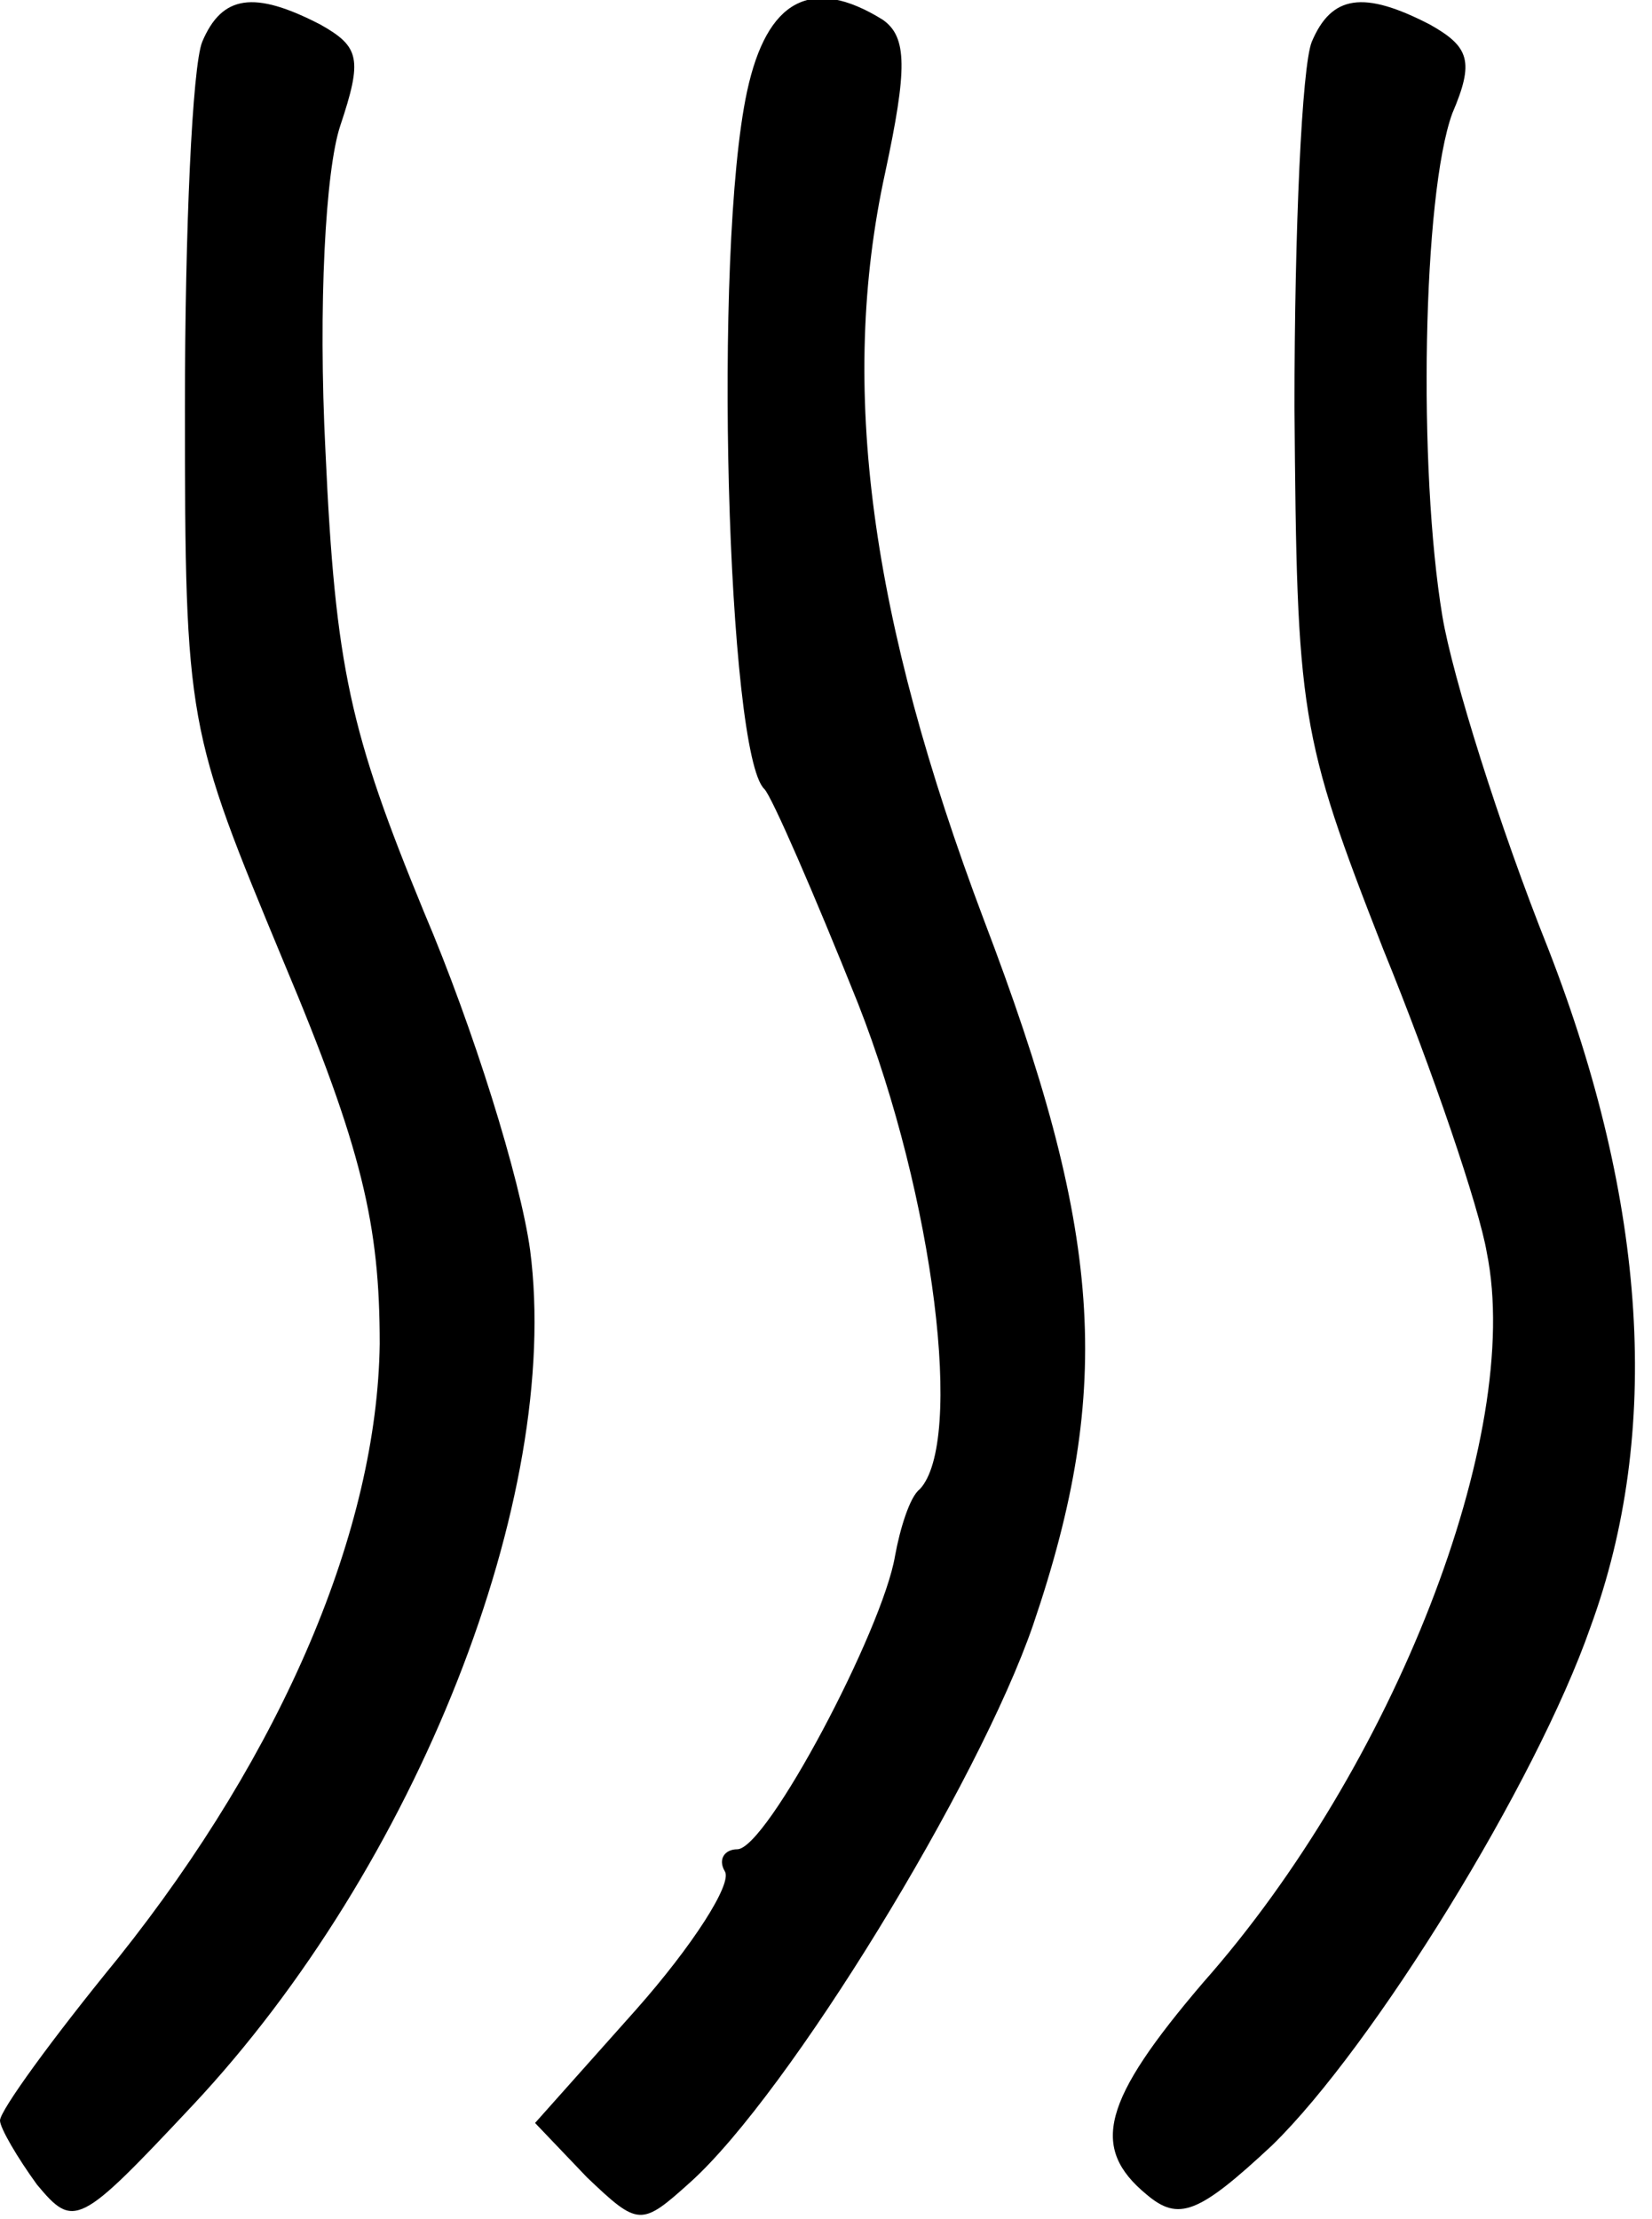
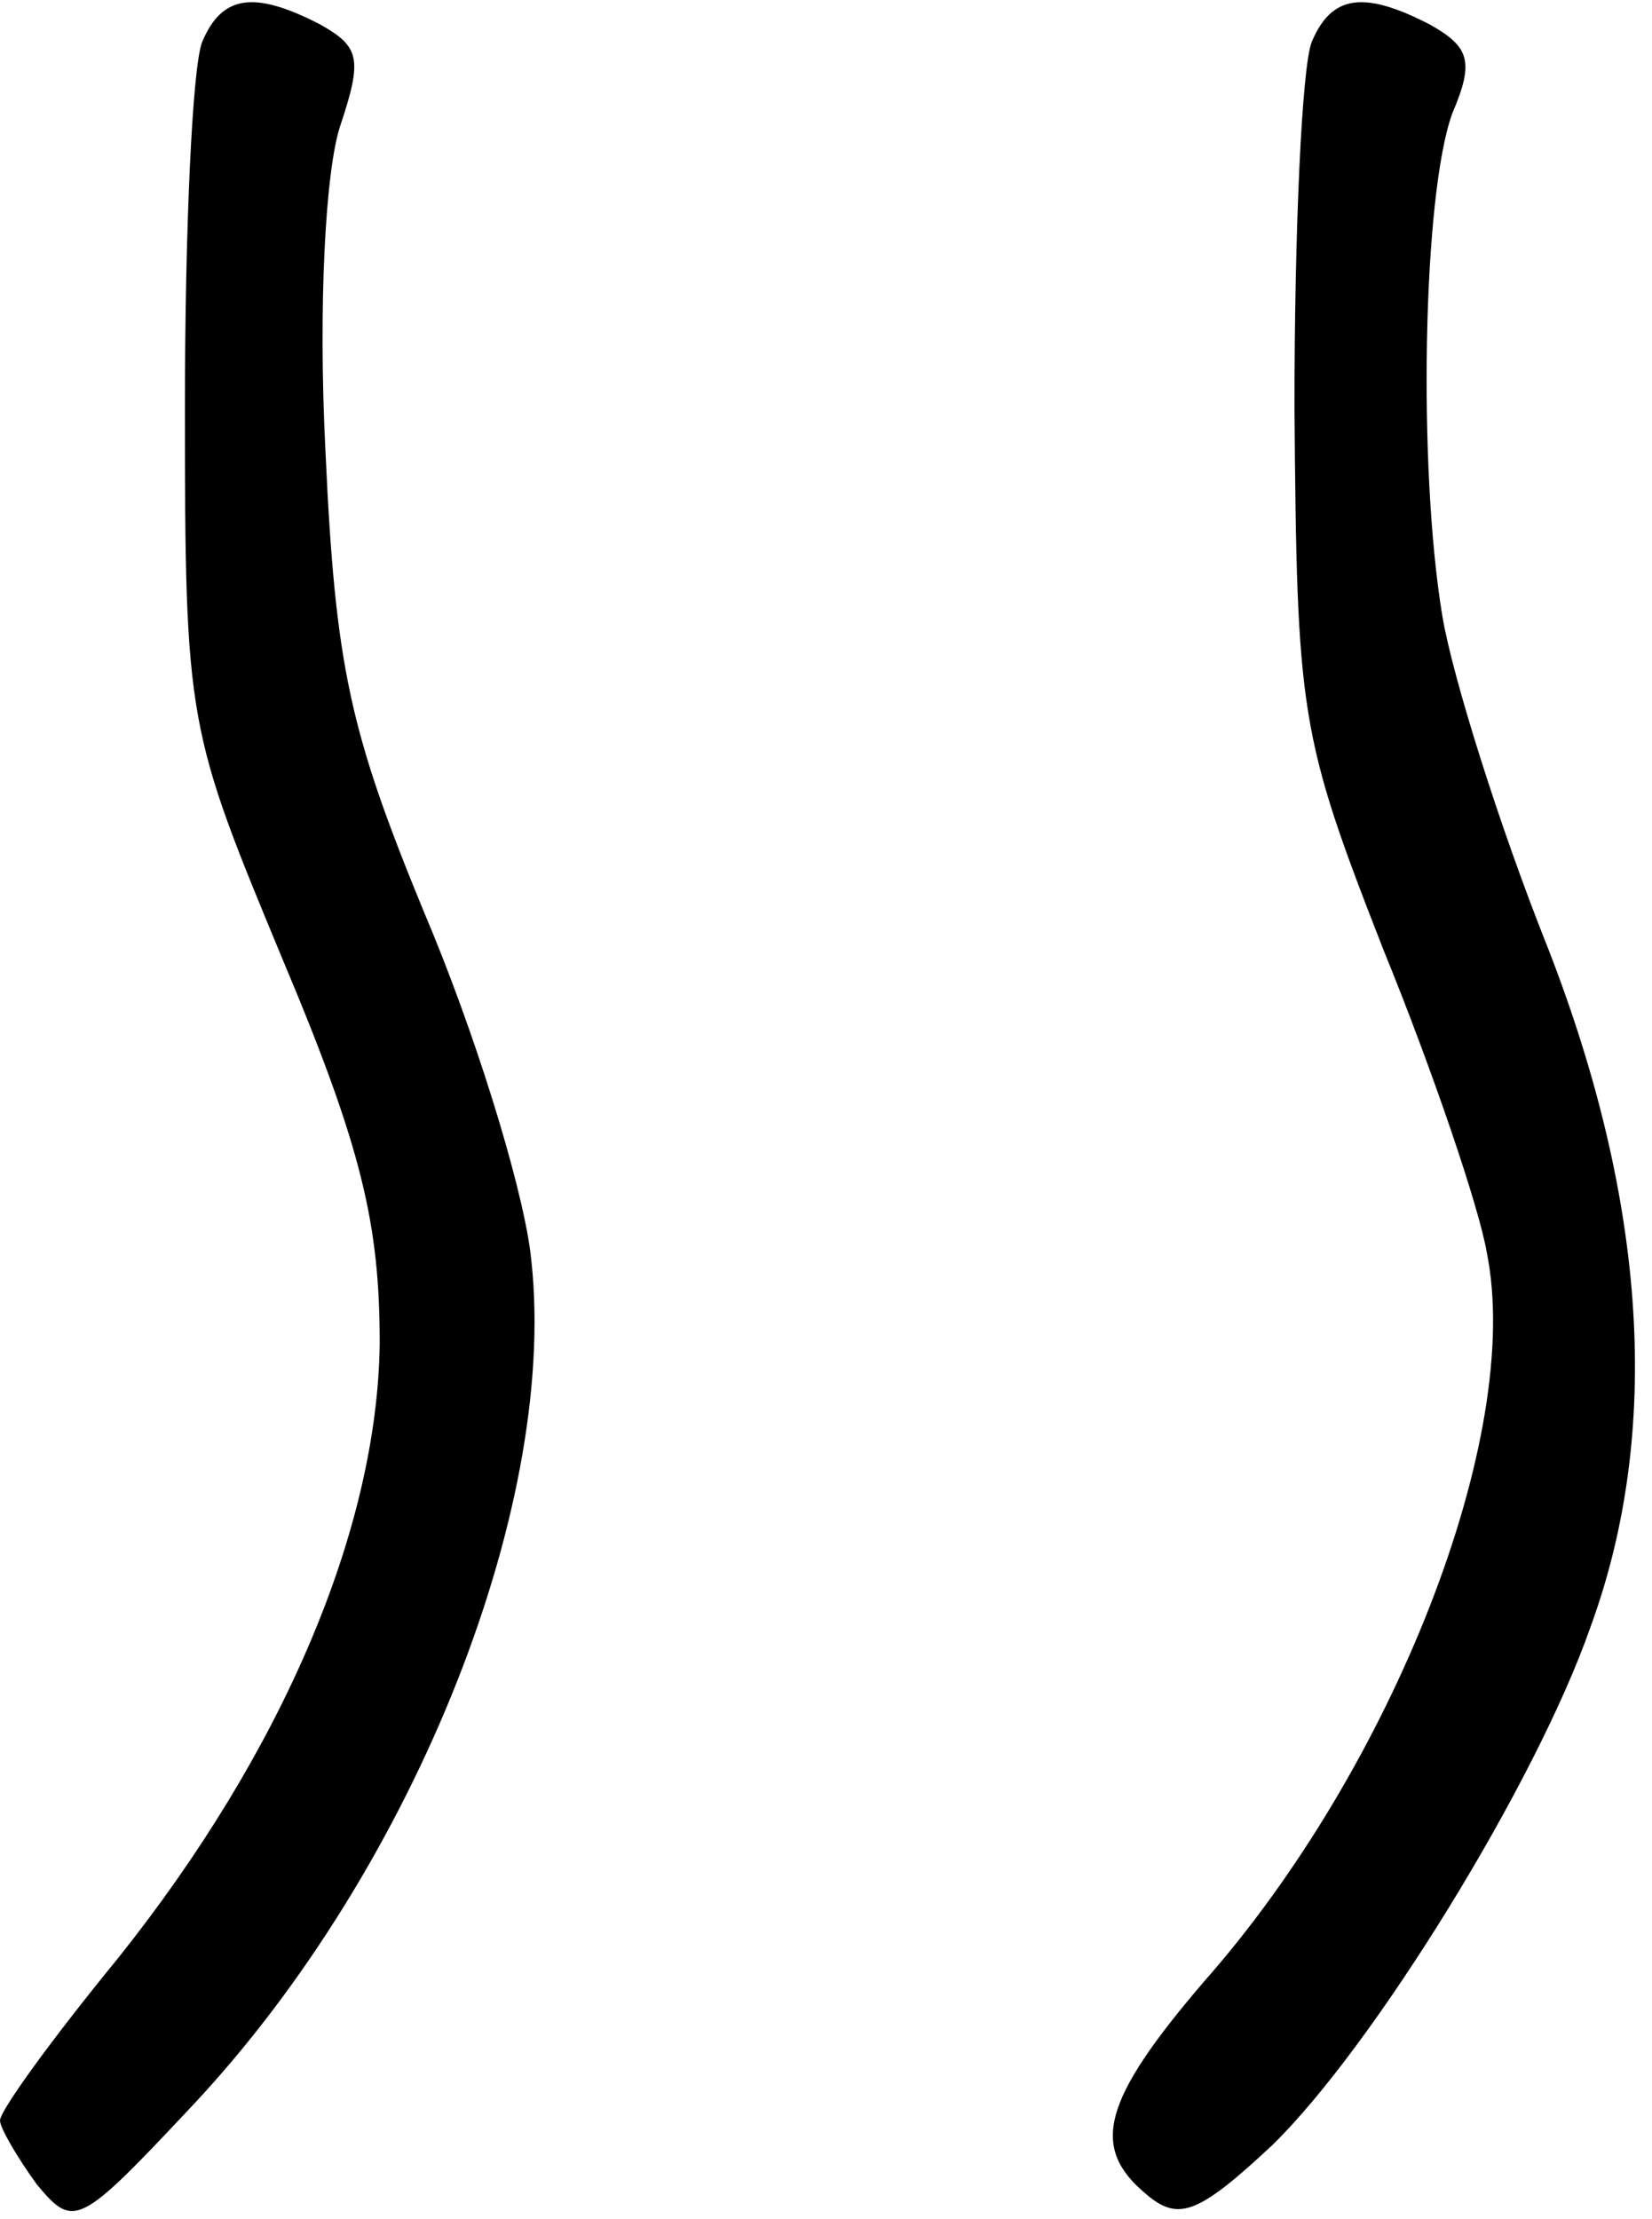
<svg xmlns="http://www.w3.org/2000/svg" version="1.0" width="67pt" height="90pt" viewBox="0 0 67 90" preserveAspectRatio="xMidYMid meet">
  <g transform="translate(0,90) scale(0.1,-0.1)" fill="#000000" stroke="none">
    <path d="M82 883 c-4 -10 -7 -76 -7 -148 0 -129 1 -131 40 -225 32 -76 39 -107 39 -155 -1 -75 -39 -165 -106 -249 -27 -33 -48 -62 -48 -66 0 -3 7 -15 15 -26 15 -18 17 -17 63 32 91 97 150 247 137 347 -4 29 -23 90 -43 137 -30 73 -36 99 -40 187 -3 59 0 114 6 132 9 27 8 32 -8 41 -27 14 -40 12 -48 -7z" />
-     <path d="M303 863 c-14 -65 -8 -269 7 -283 3 -3 20 -42 38 -87 31 -79 43 -178 25 -197 -4 -3 -8 -16 -10 -27 -5 -30 -52 -119 -64 -119 -5 0 -8 -4 -5 -9 3 -5 -13 -30 -36 -56 l-41 -46 21 -22 c21 -20 22 -20 42 -2 40 36 117 162 139 226 33 97 28 160 -20 286 -46 122 -59 216 -40 303 9 42 9 55 -1 62 -29 18 -47 8 -55 -29z" />
    <path d="M532 883 c-4 -10 -7 -76 -7 -148 1 -125 2 -133 36 -220 20 -49 39 -105 42 -123 15 -74 -38 -209 -115 -296 -41 -48 -46 -67 -23 -86 13 -11 21 -8 51 20 41 40 107 147 129 210 29 79 23 172 -17 275 -20 50 -39 111 -43 135 -10 60 -8 171 4 204 9 21 7 27 -9 36 -27 14 -40 12 -48 -7z" />
  </g>
</svg>